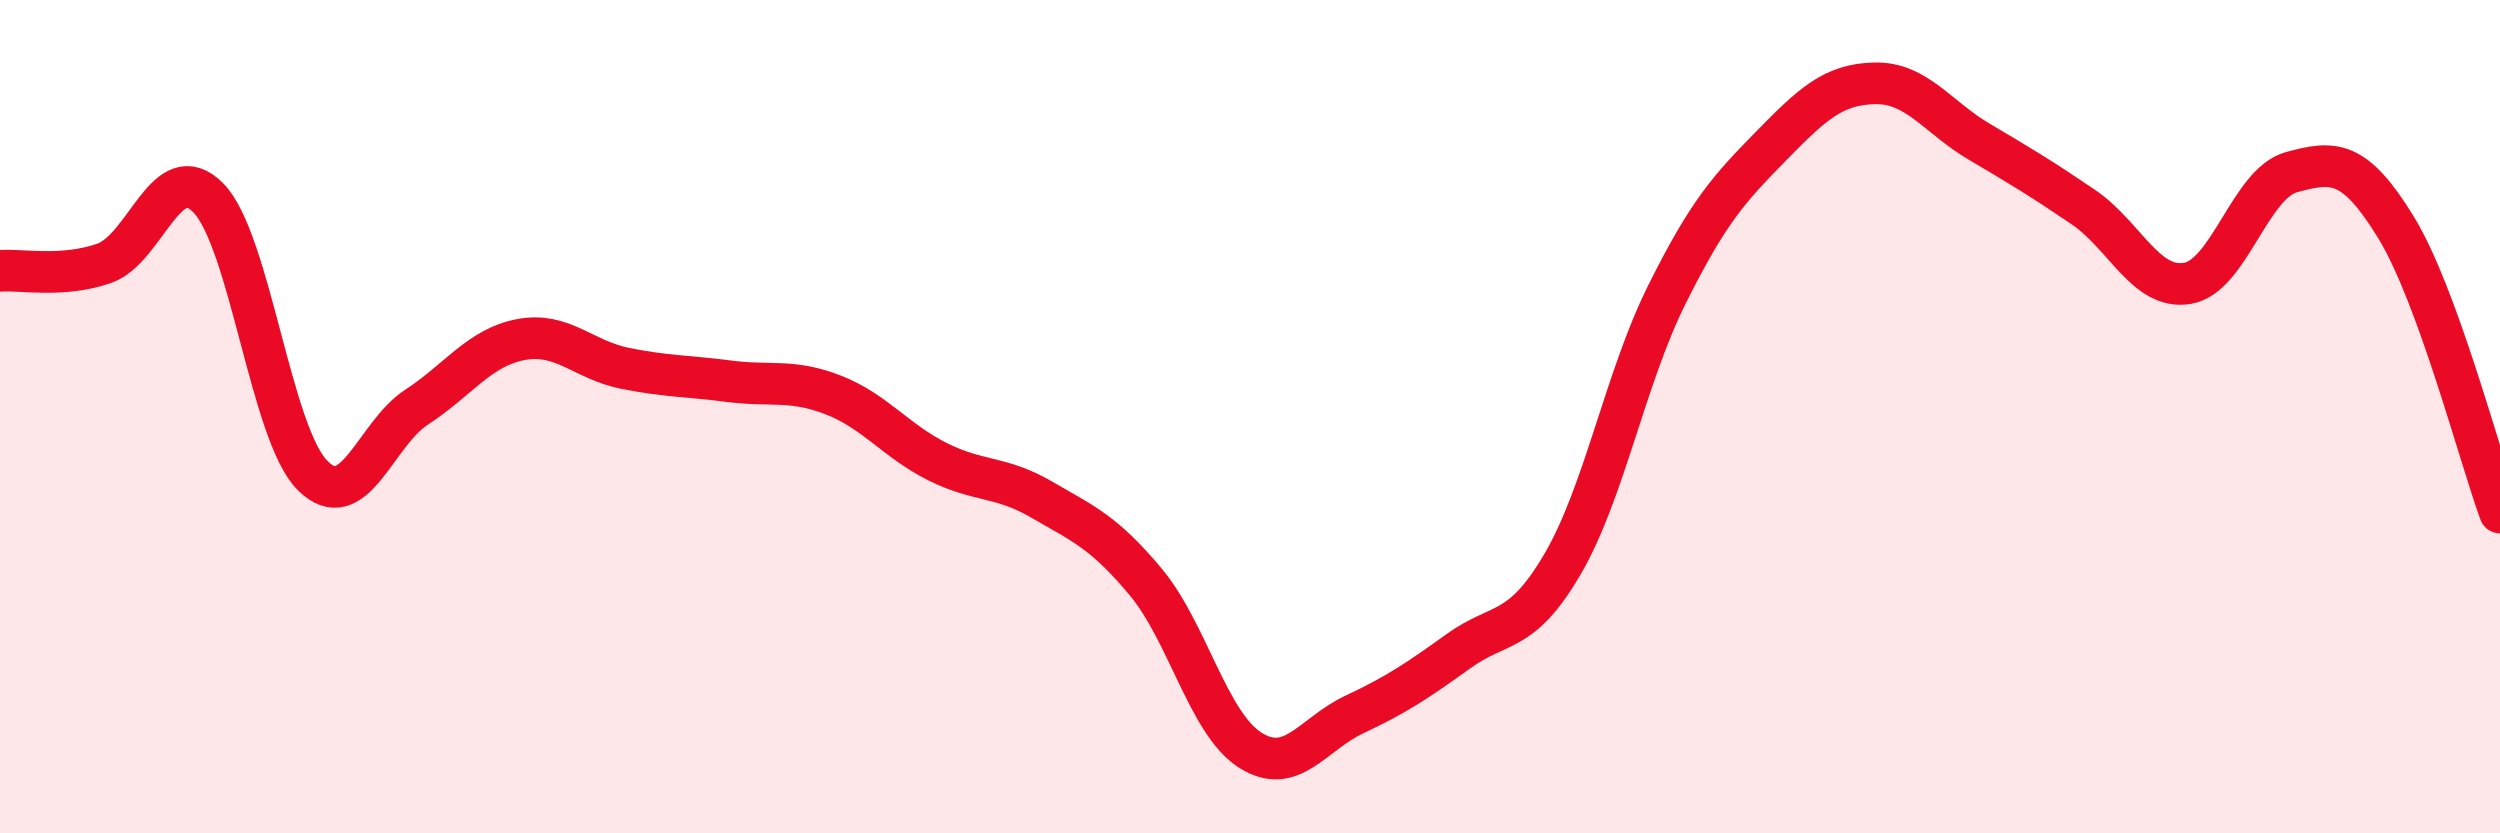
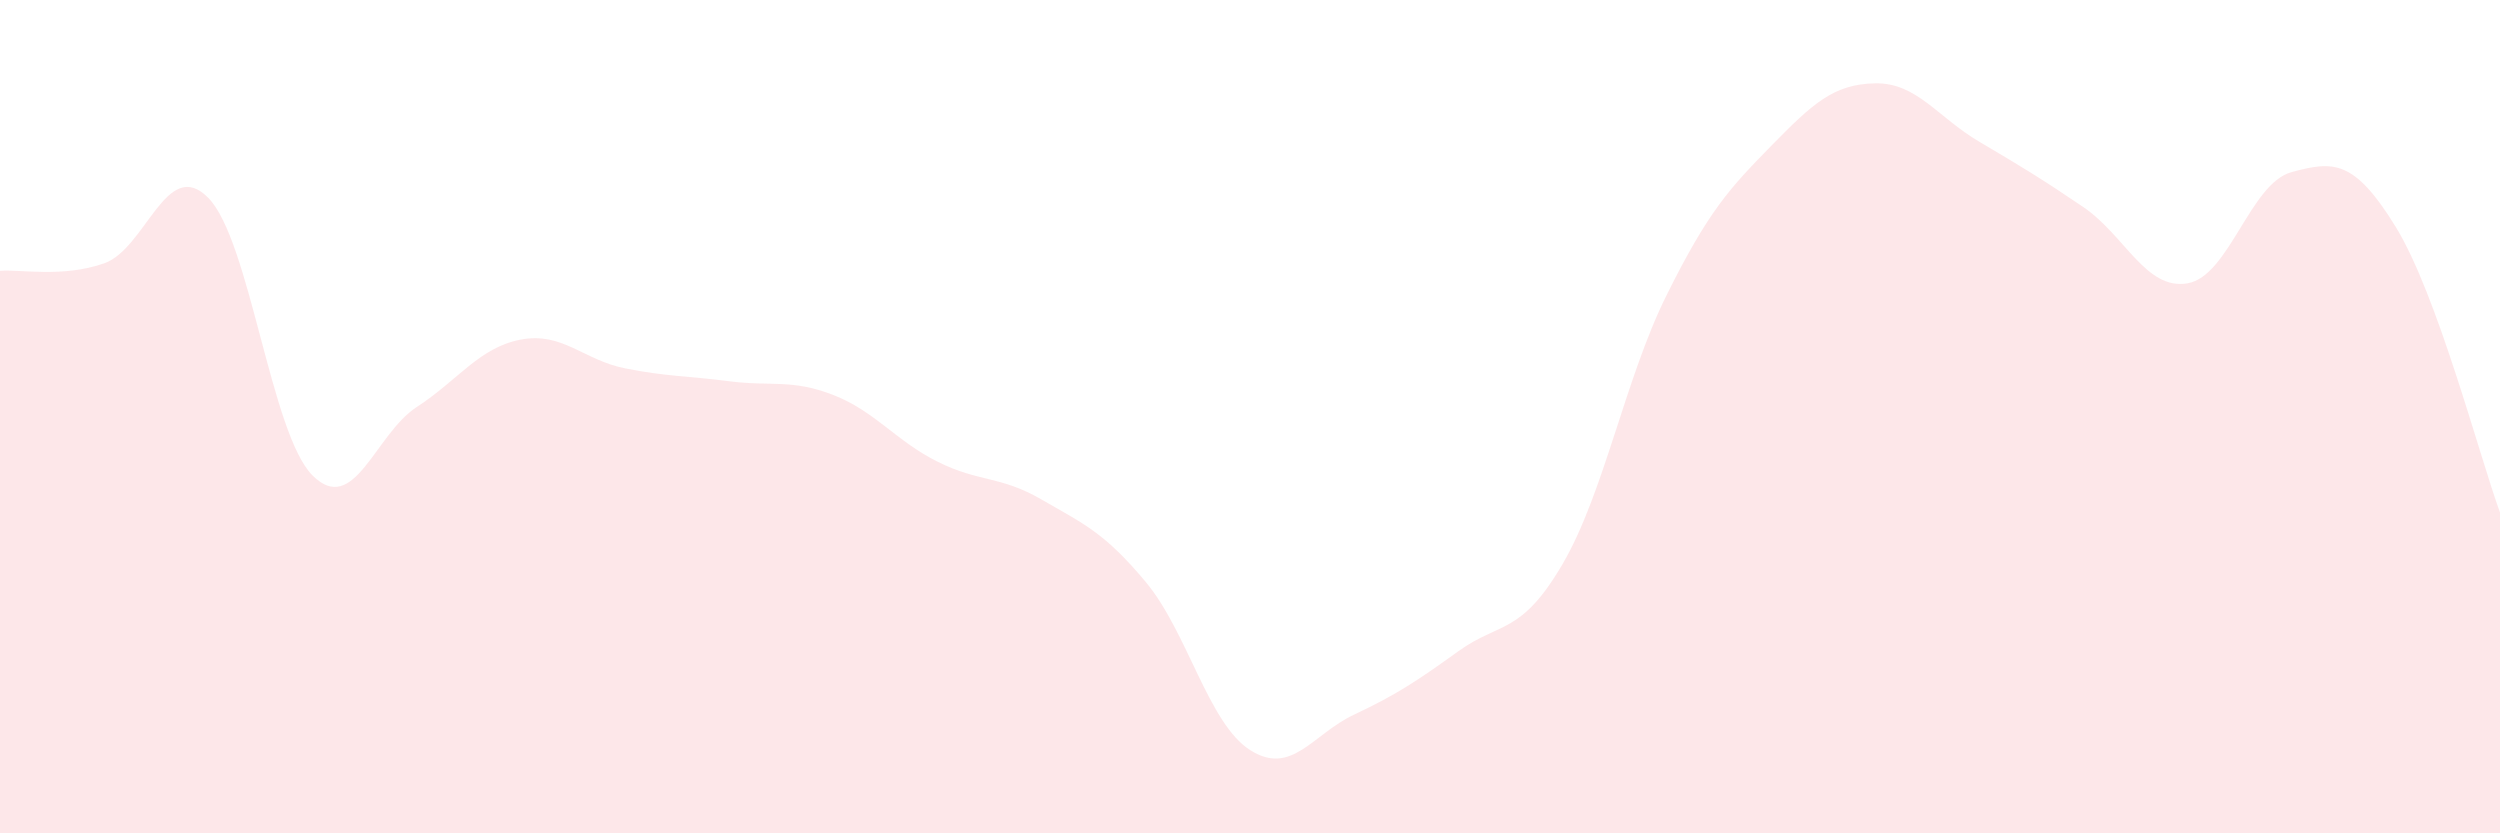
<svg xmlns="http://www.w3.org/2000/svg" width="60" height="20" viewBox="0 0 60 20">
  <path d="M 0,6.5 C 0.5,6.46 1.5,6.67 2.5,6.32 C 3.5,5.97 4,3.73 5,4.75 C 6,5.77 6.5,10.41 7.5,11.41 C 8.5,12.41 9,10.42 10,9.77 C 11,9.12 11.5,8.34 12.5,8.15 C 13.5,7.96 14,8.64 15,8.84 C 16,9.04 16.5,9.02 17.5,9.15 C 18.5,9.28 19,9.09 20,9.48 C 21,9.87 21.5,10.58 22.5,11.08 C 23.5,11.58 24,11.41 25,11.99 C 26,12.57 26.5,12.77 27.5,13.97 C 28.5,15.17 29,17.36 30,18 C 31,18.64 31.5,17.62 32.5,17.15 C 33.5,16.68 34,16.35 35,15.63 C 36,14.91 36.5,15.25 37.5,13.54 C 38.5,11.83 39,9.09 40,7.08 C 41,5.07 41.5,4.53 42.5,3.51 C 43.5,2.49 44,2.02 45,2 C 46,1.98 46.5,2.81 47.5,3.4 C 48.5,3.99 49,4.29 50,4.97 C 51,5.65 51.5,6.97 52.5,6.8 C 53.5,6.63 54,4.4 55,4.13 C 56,3.86 56.5,3.82 57.5,5.45 C 58.5,7.08 59.5,10.93 60,12.3L60 20L0 20Z" fill="#EB0A25" opacity="0.1" stroke-linecap="round" stroke-linejoin="round" />
-   <path d="M 0,6.5 C 0.5,6.46 1.5,6.67 2.5,6.32 C 3.5,5.97 4,3.73 5,4.75 C 6,5.77 6.5,10.41 7.5,11.41 C 8.5,12.41 9,10.42 10,9.77 C 11,9.12 11.5,8.34 12.5,8.15 C 13.5,7.96 14,8.64 15,8.84 C 16,9.04 16.5,9.02 17.5,9.15 C 18.5,9.28 19,9.09 20,9.48 C 21,9.87 21.5,10.58 22.5,11.08 C 23.5,11.58 24,11.41 25,11.99 C 26,12.57 26.5,12.77 27.5,13.97 C 28.5,15.17 29,17.36 30,18 C 31,18.64 31.5,17.62 32.5,17.15 C 33.5,16.68 34,16.35 35,15.63 C 36,14.91 36.5,15.25 37.5,13.54 C 38.5,11.83 39,9.09 40,7.08 C 41,5.07 41.5,4.53 42.5,3.51 C 43.5,2.49 44,2.02 45,2 C 46,1.98 46.5,2.81 47.5,3.4 C 48.5,3.99 49,4.29 50,4.97 C 51,5.65 51.5,6.97 52.5,6.8 C 53.5,6.63 54,4.4 55,4.13 C 56,3.86 56.5,3.82 57.5,5.45 C 58.5,7.08 59.5,10.93 60,12.3" stroke="#EB0A25" stroke-width="1" fill="none" stroke-linecap="round" stroke-linejoin="round" />
</svg>